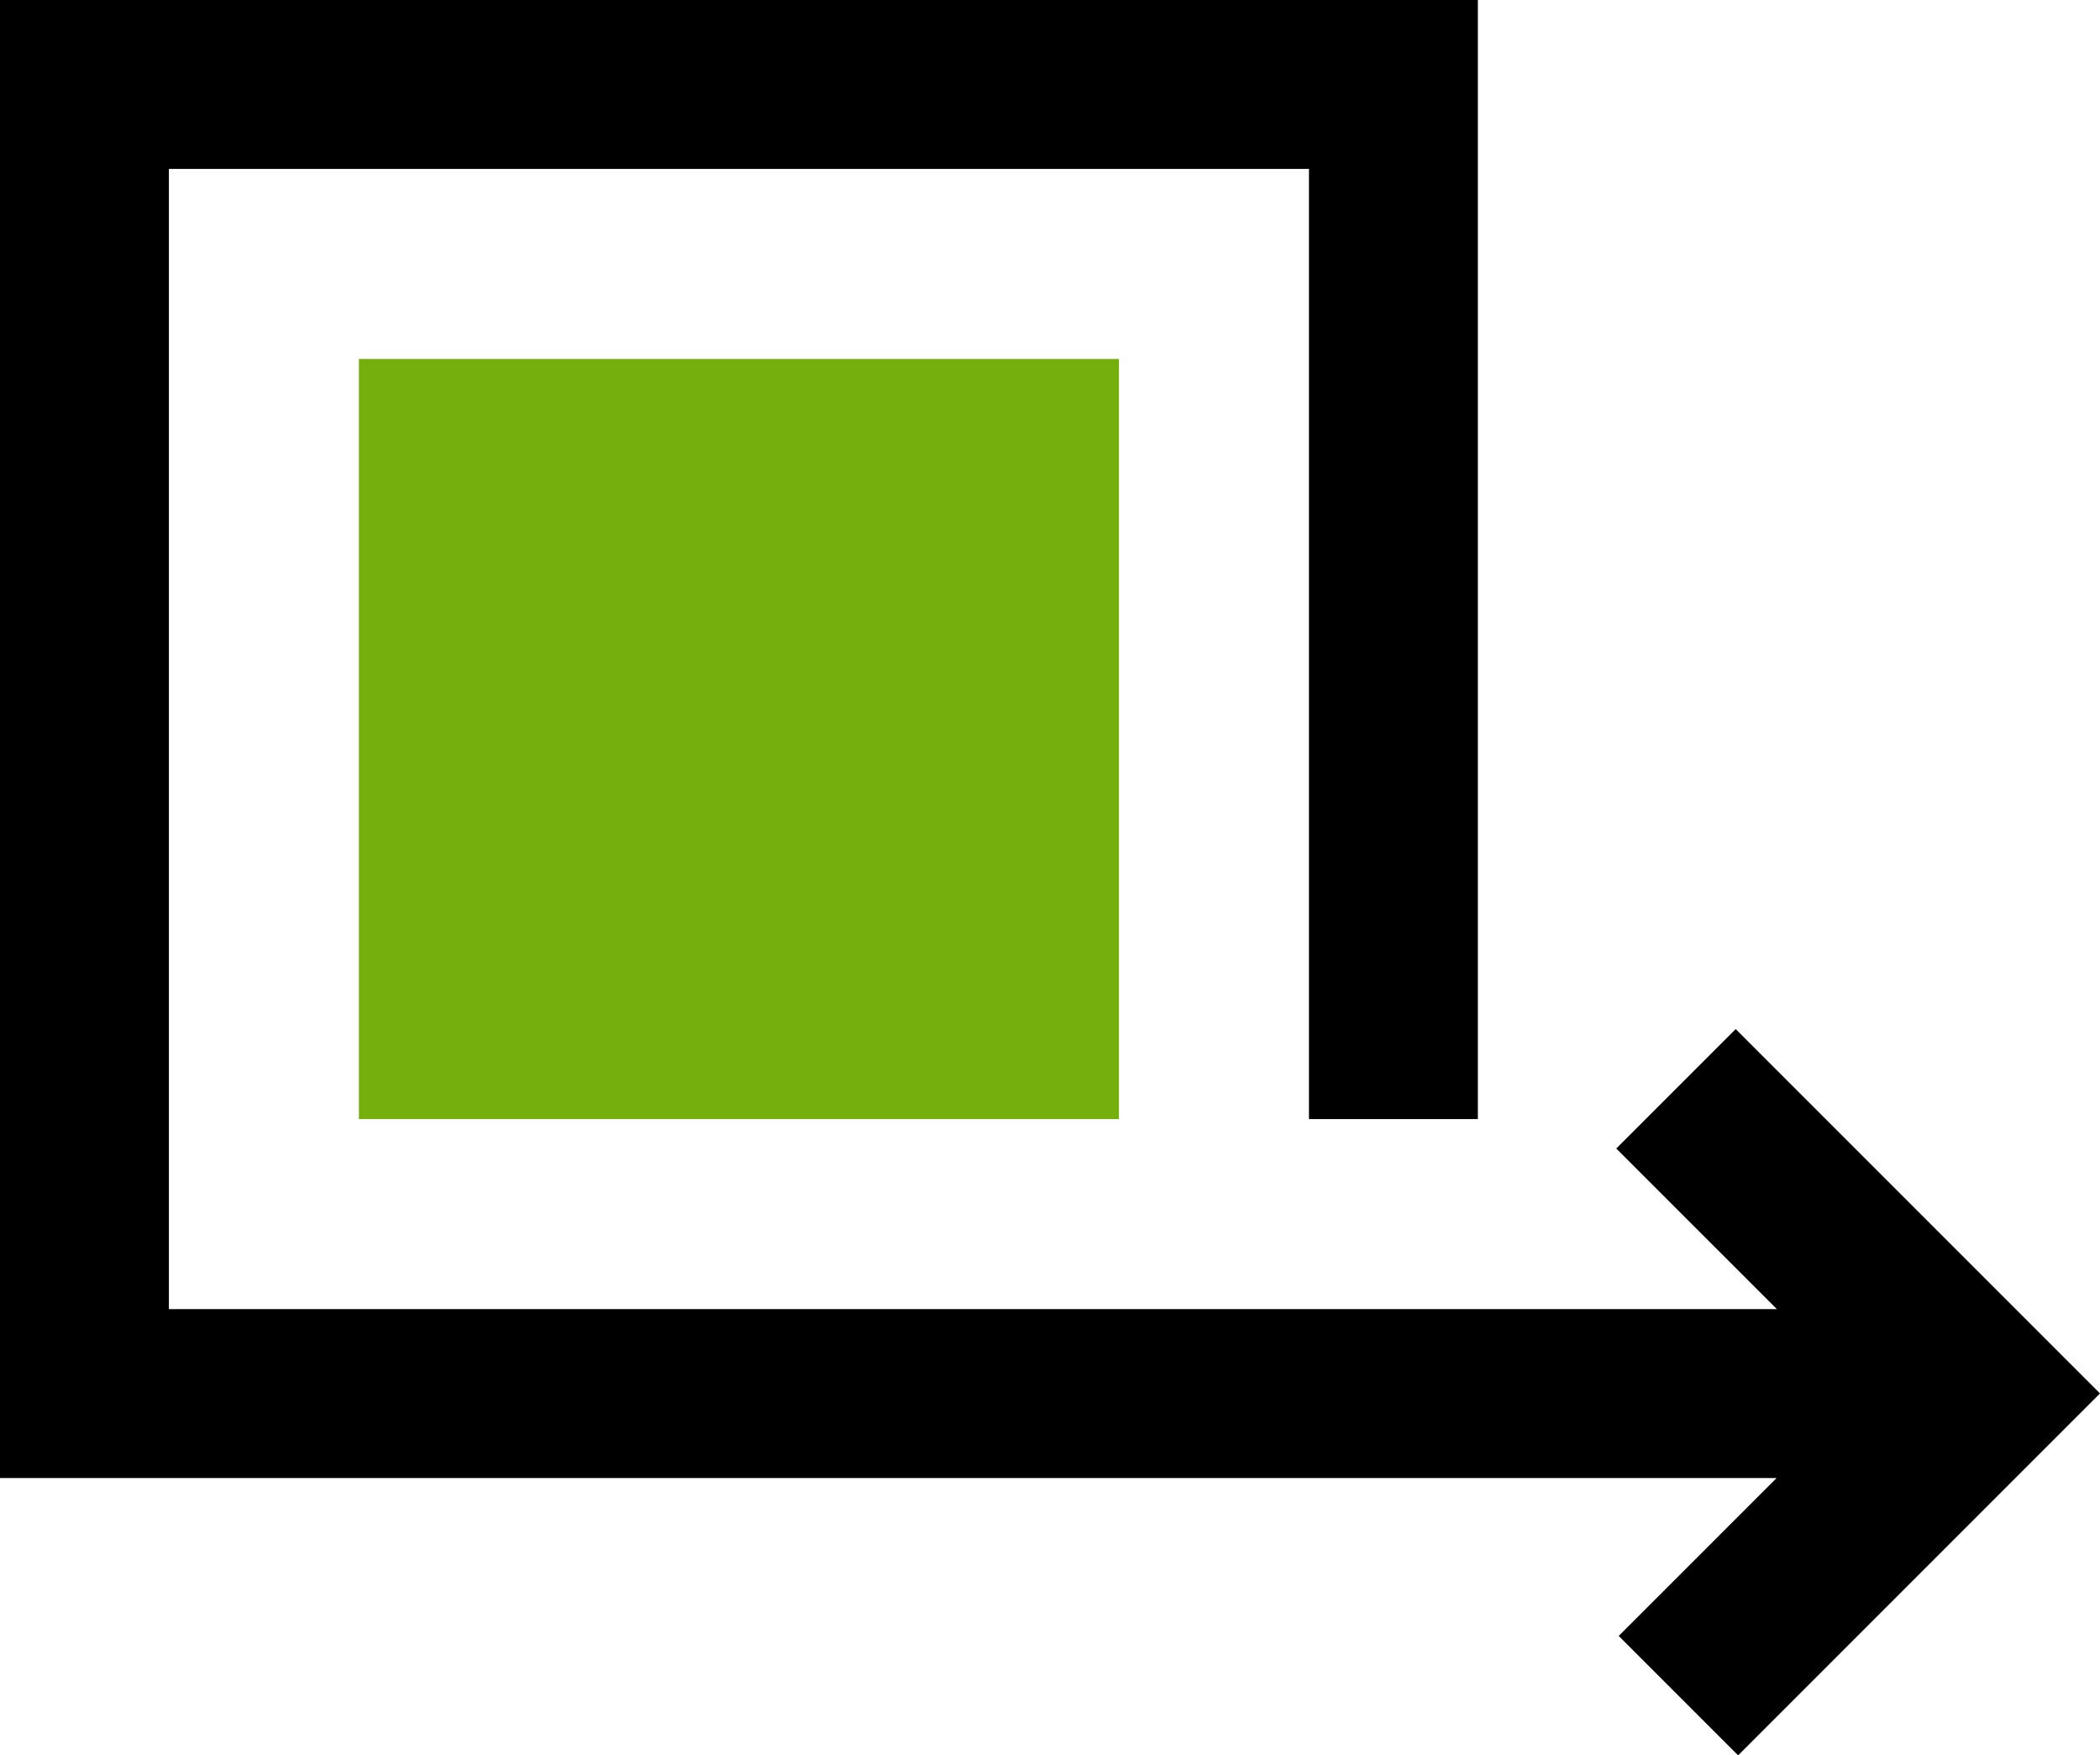
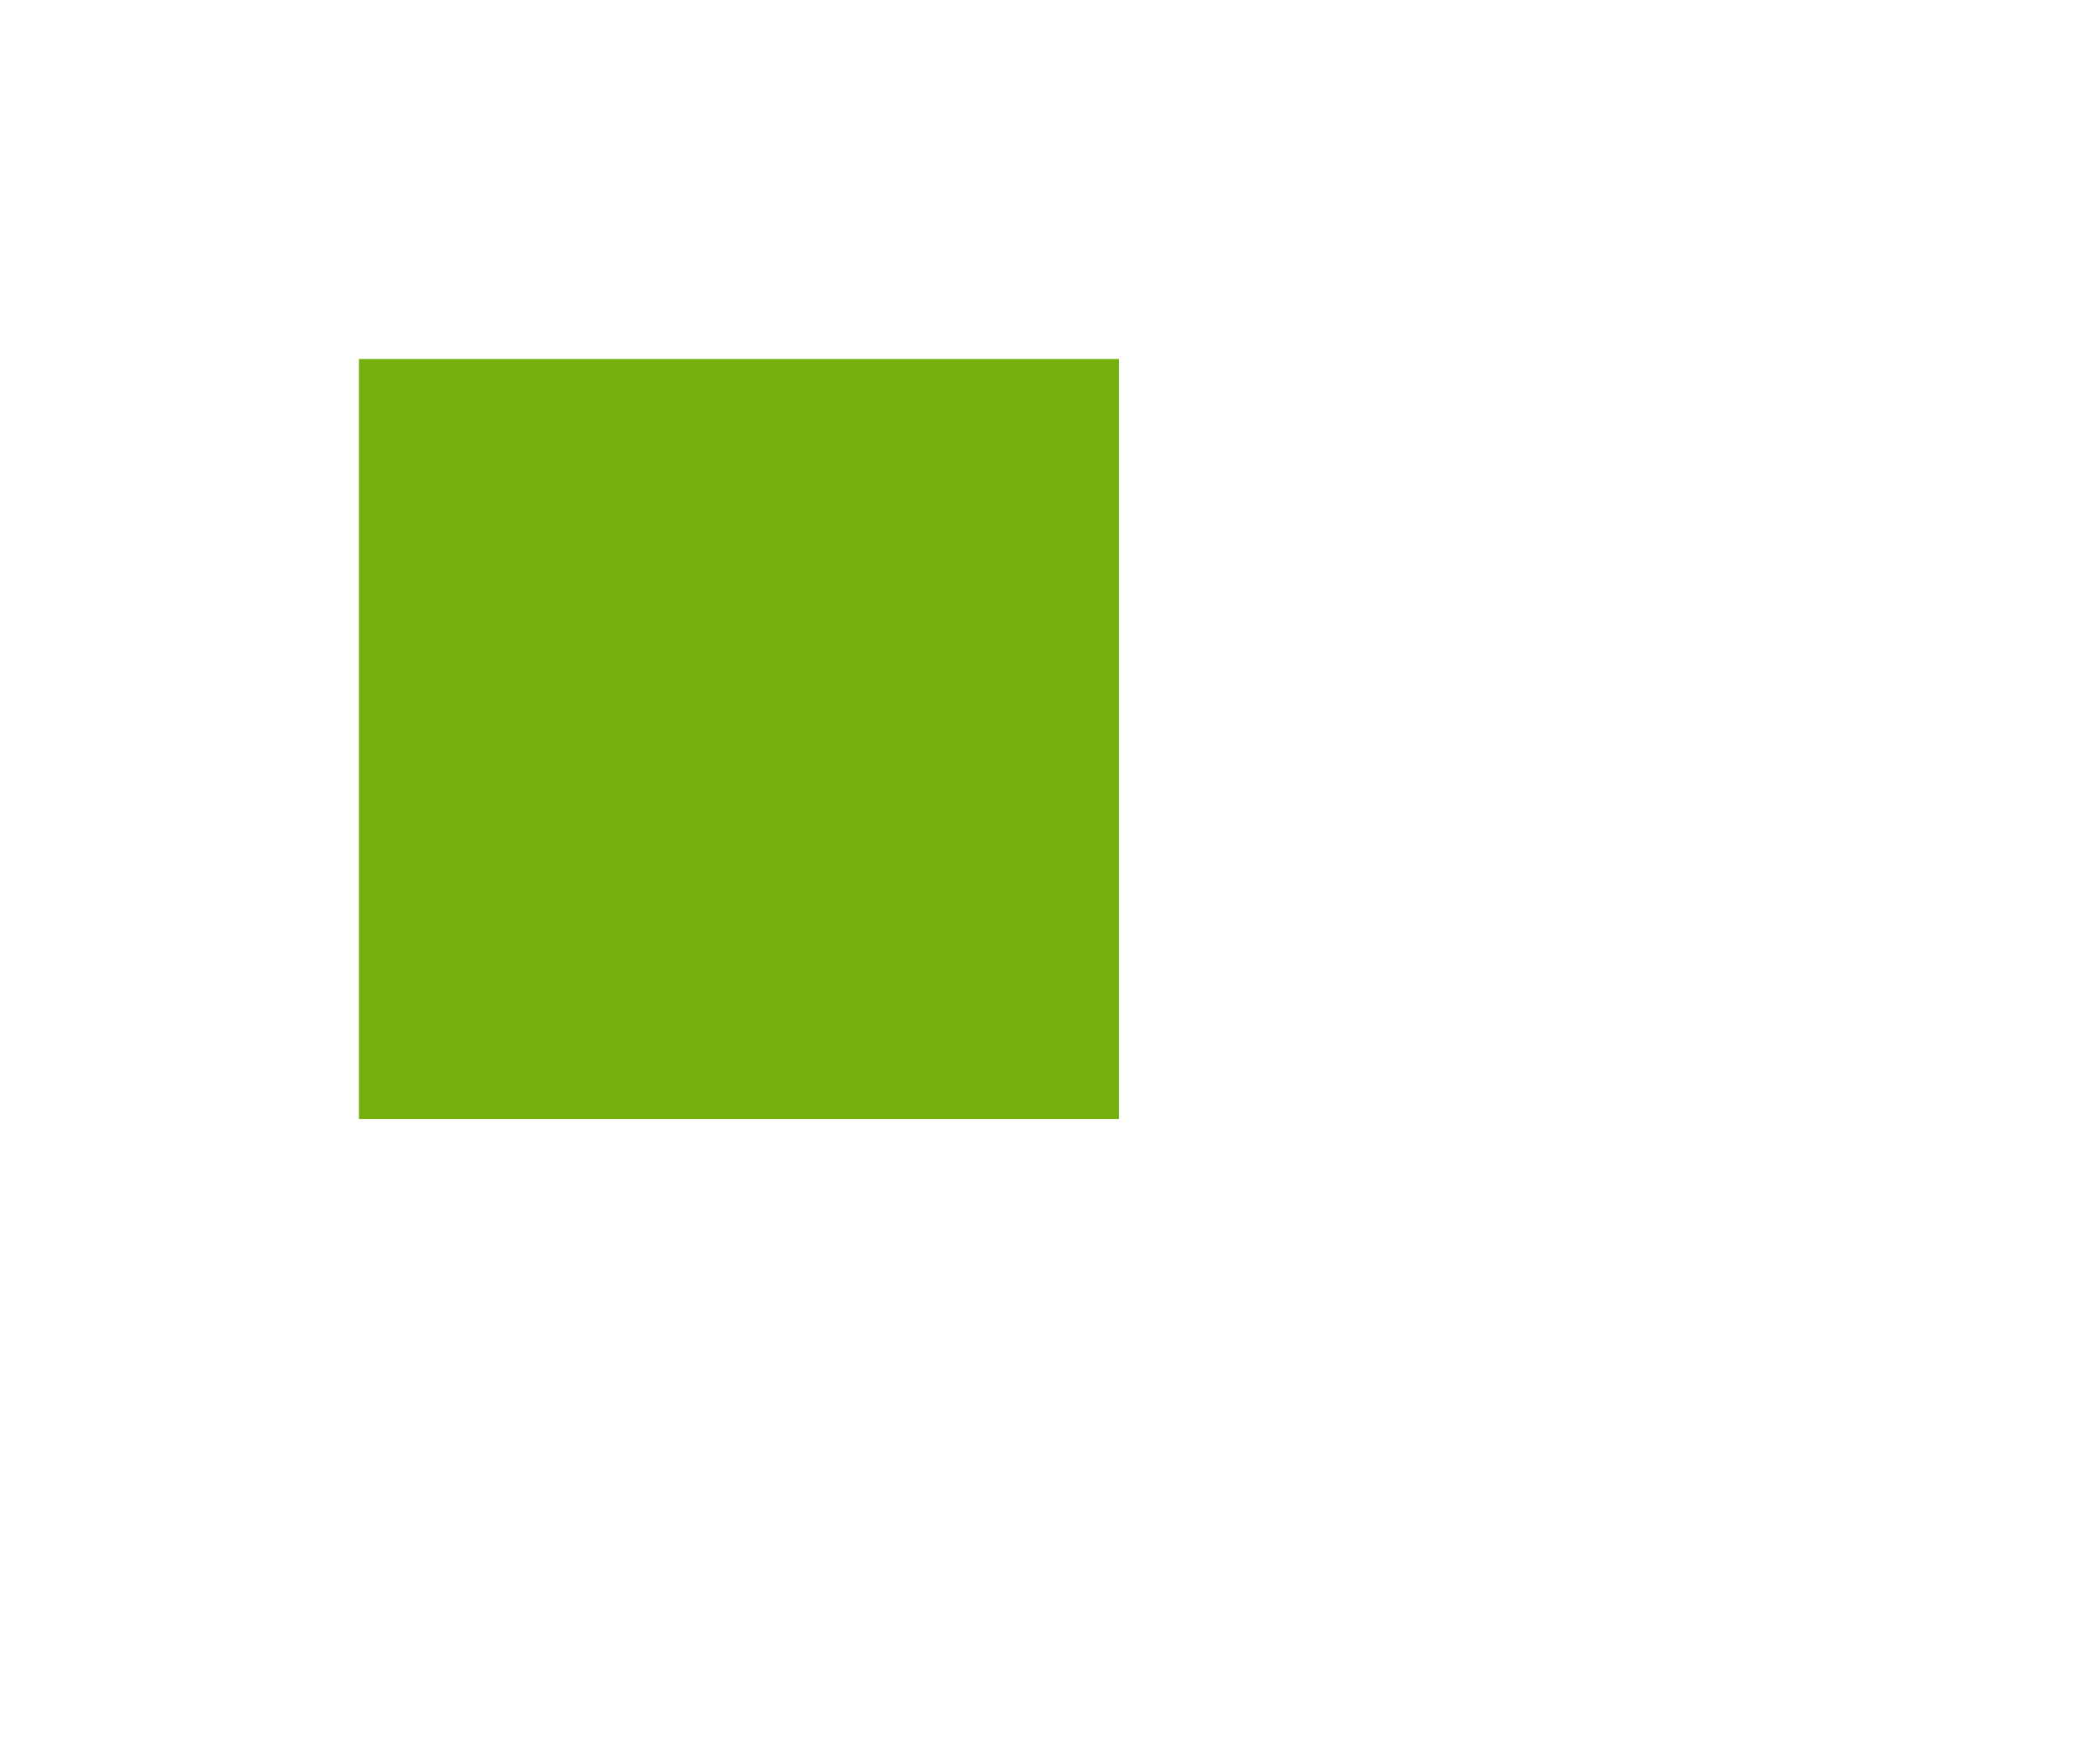
<svg xmlns="http://www.w3.org/2000/svg" id="Laag_1" viewBox="0 0 248.67 207.83">
  <defs>
    <style>.cls-1{fill:#74af0d;}</style>
  </defs>
-   <polygon points="205.53 121.84 191.39 135.98 194.19 138.78 210.41 155 175 155 93.67 155 20 155 20 20 33.33 20 53.33 20 155 20 155 132.5 175 132.5 175 0 53.33 0 33.33 0 0 0 0 175 93.67 175 175 175 210.37 175 191.68 193.69 205.82 207.83 248.67 164.98 205.53 121.84" />
  <rect class="cls-1" x="42.5" y="42.5" width="90" height="90" />
</svg>